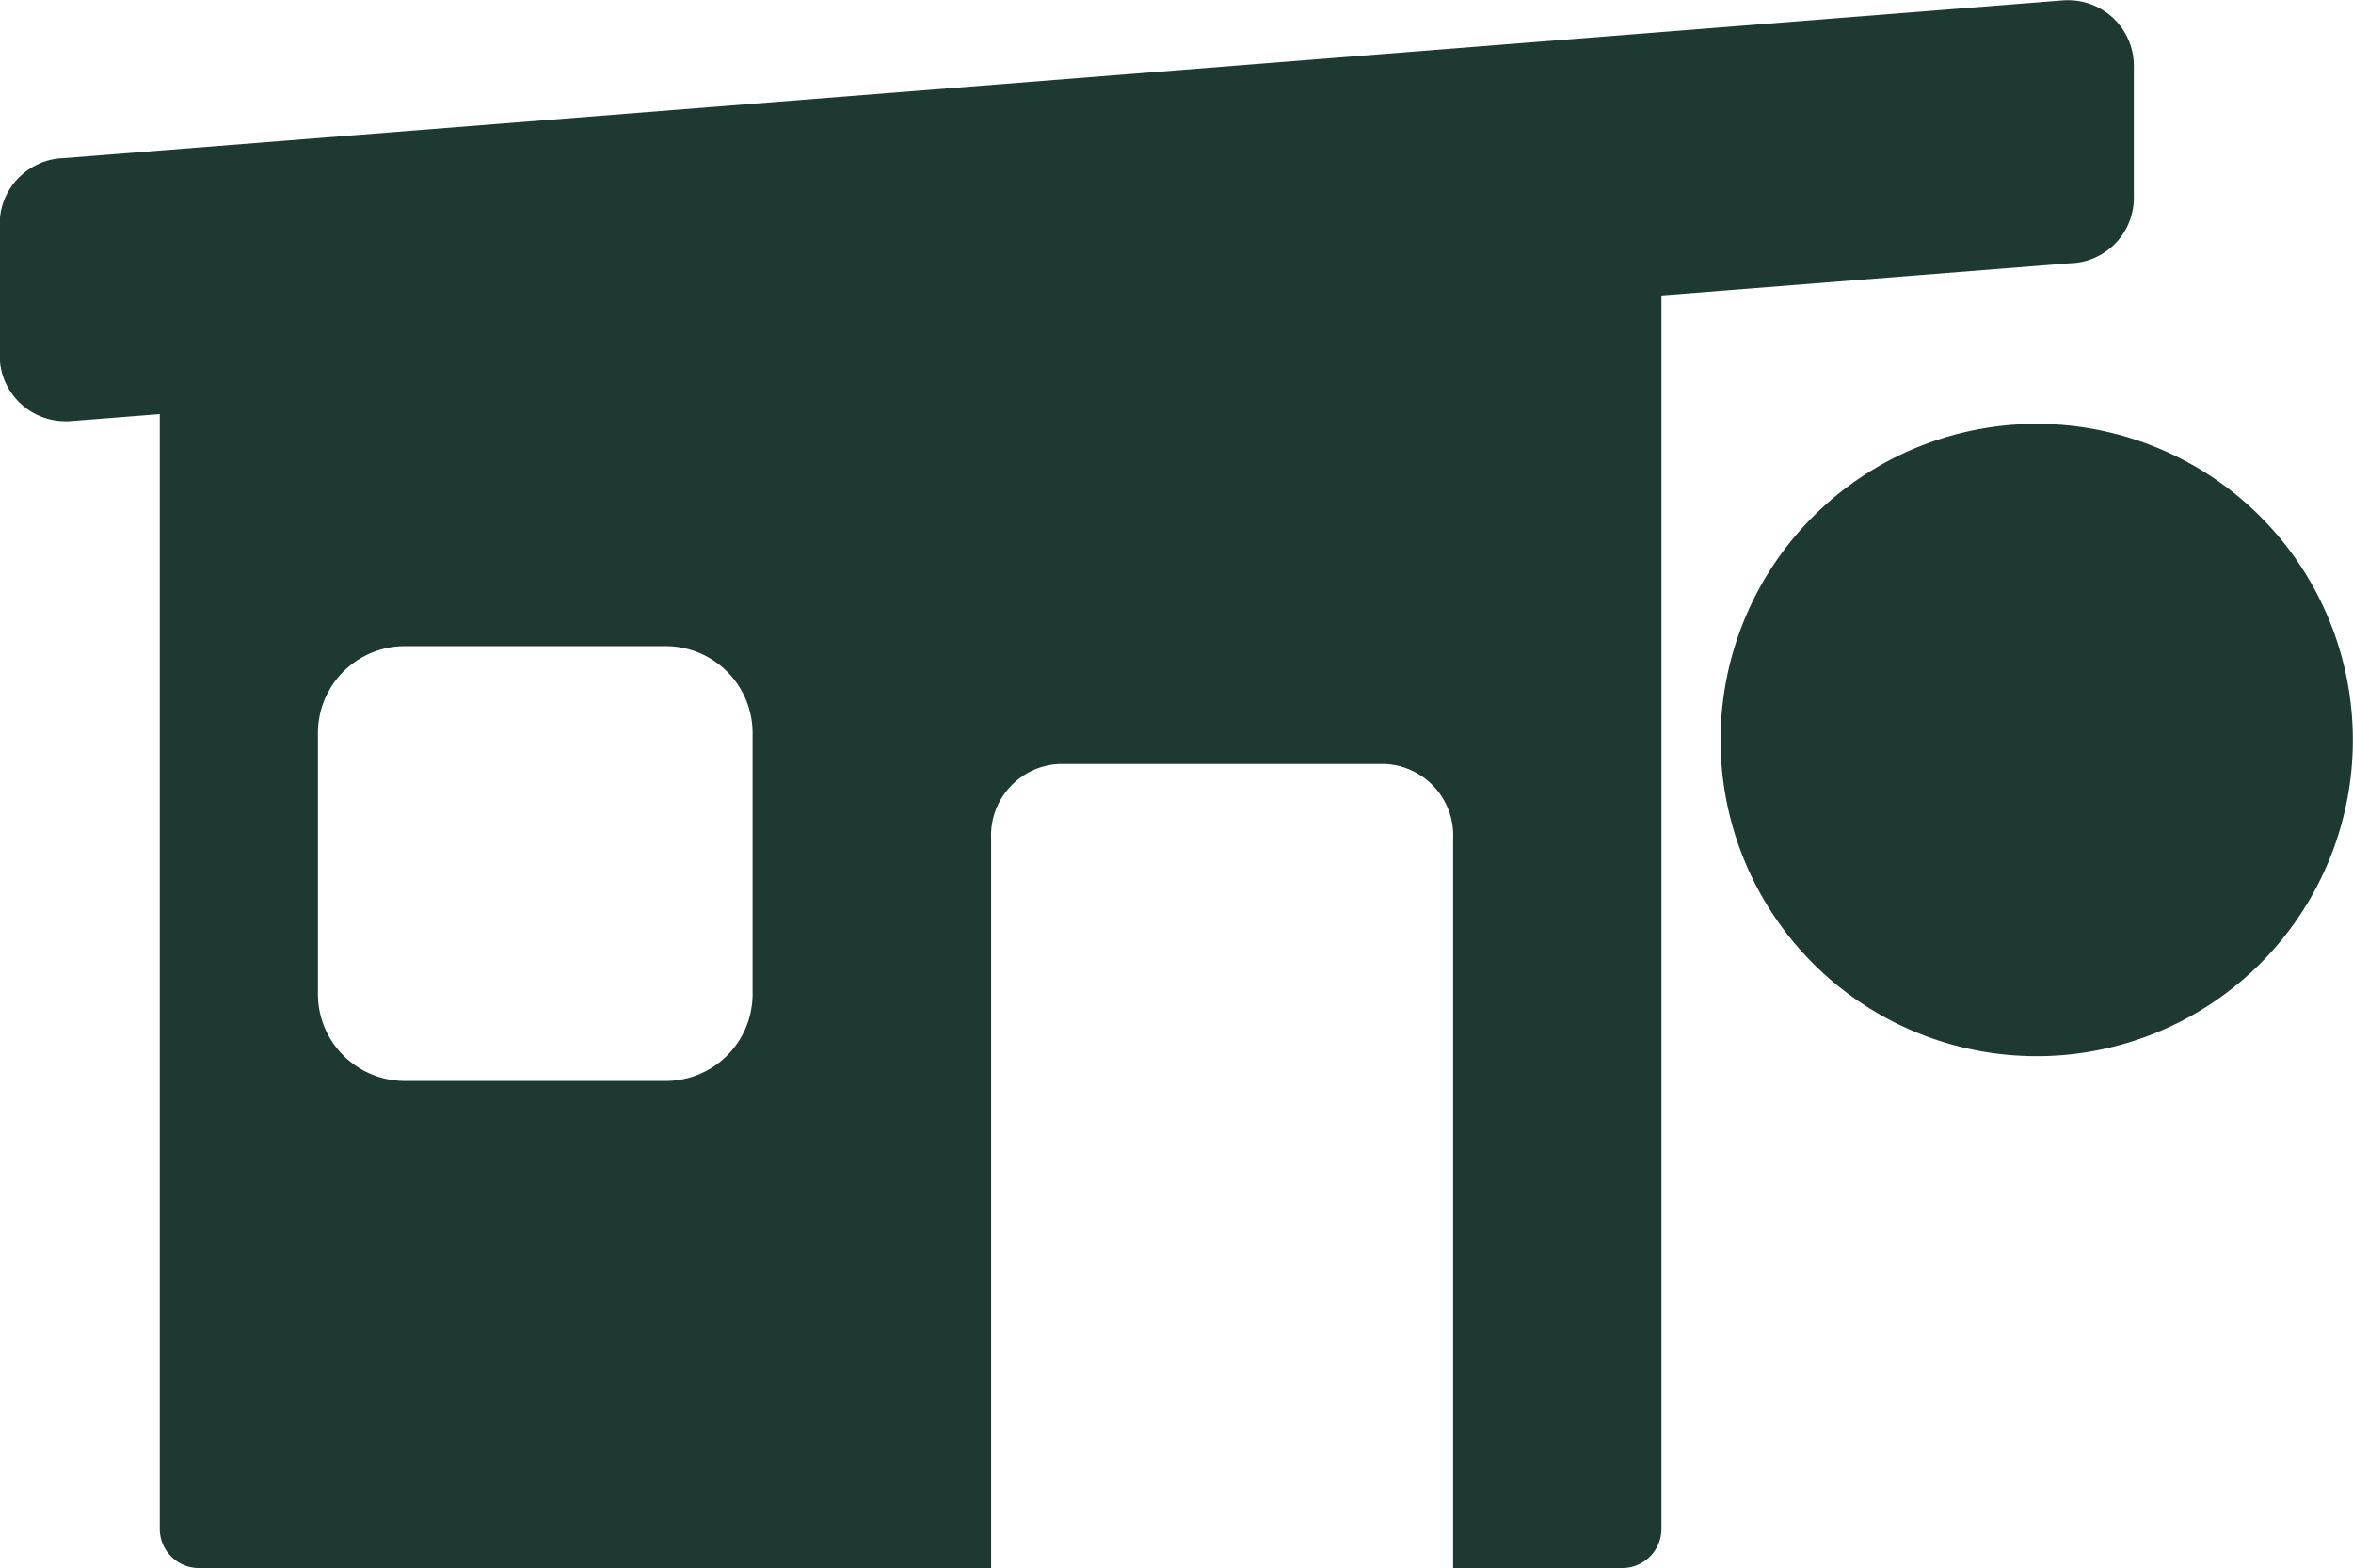
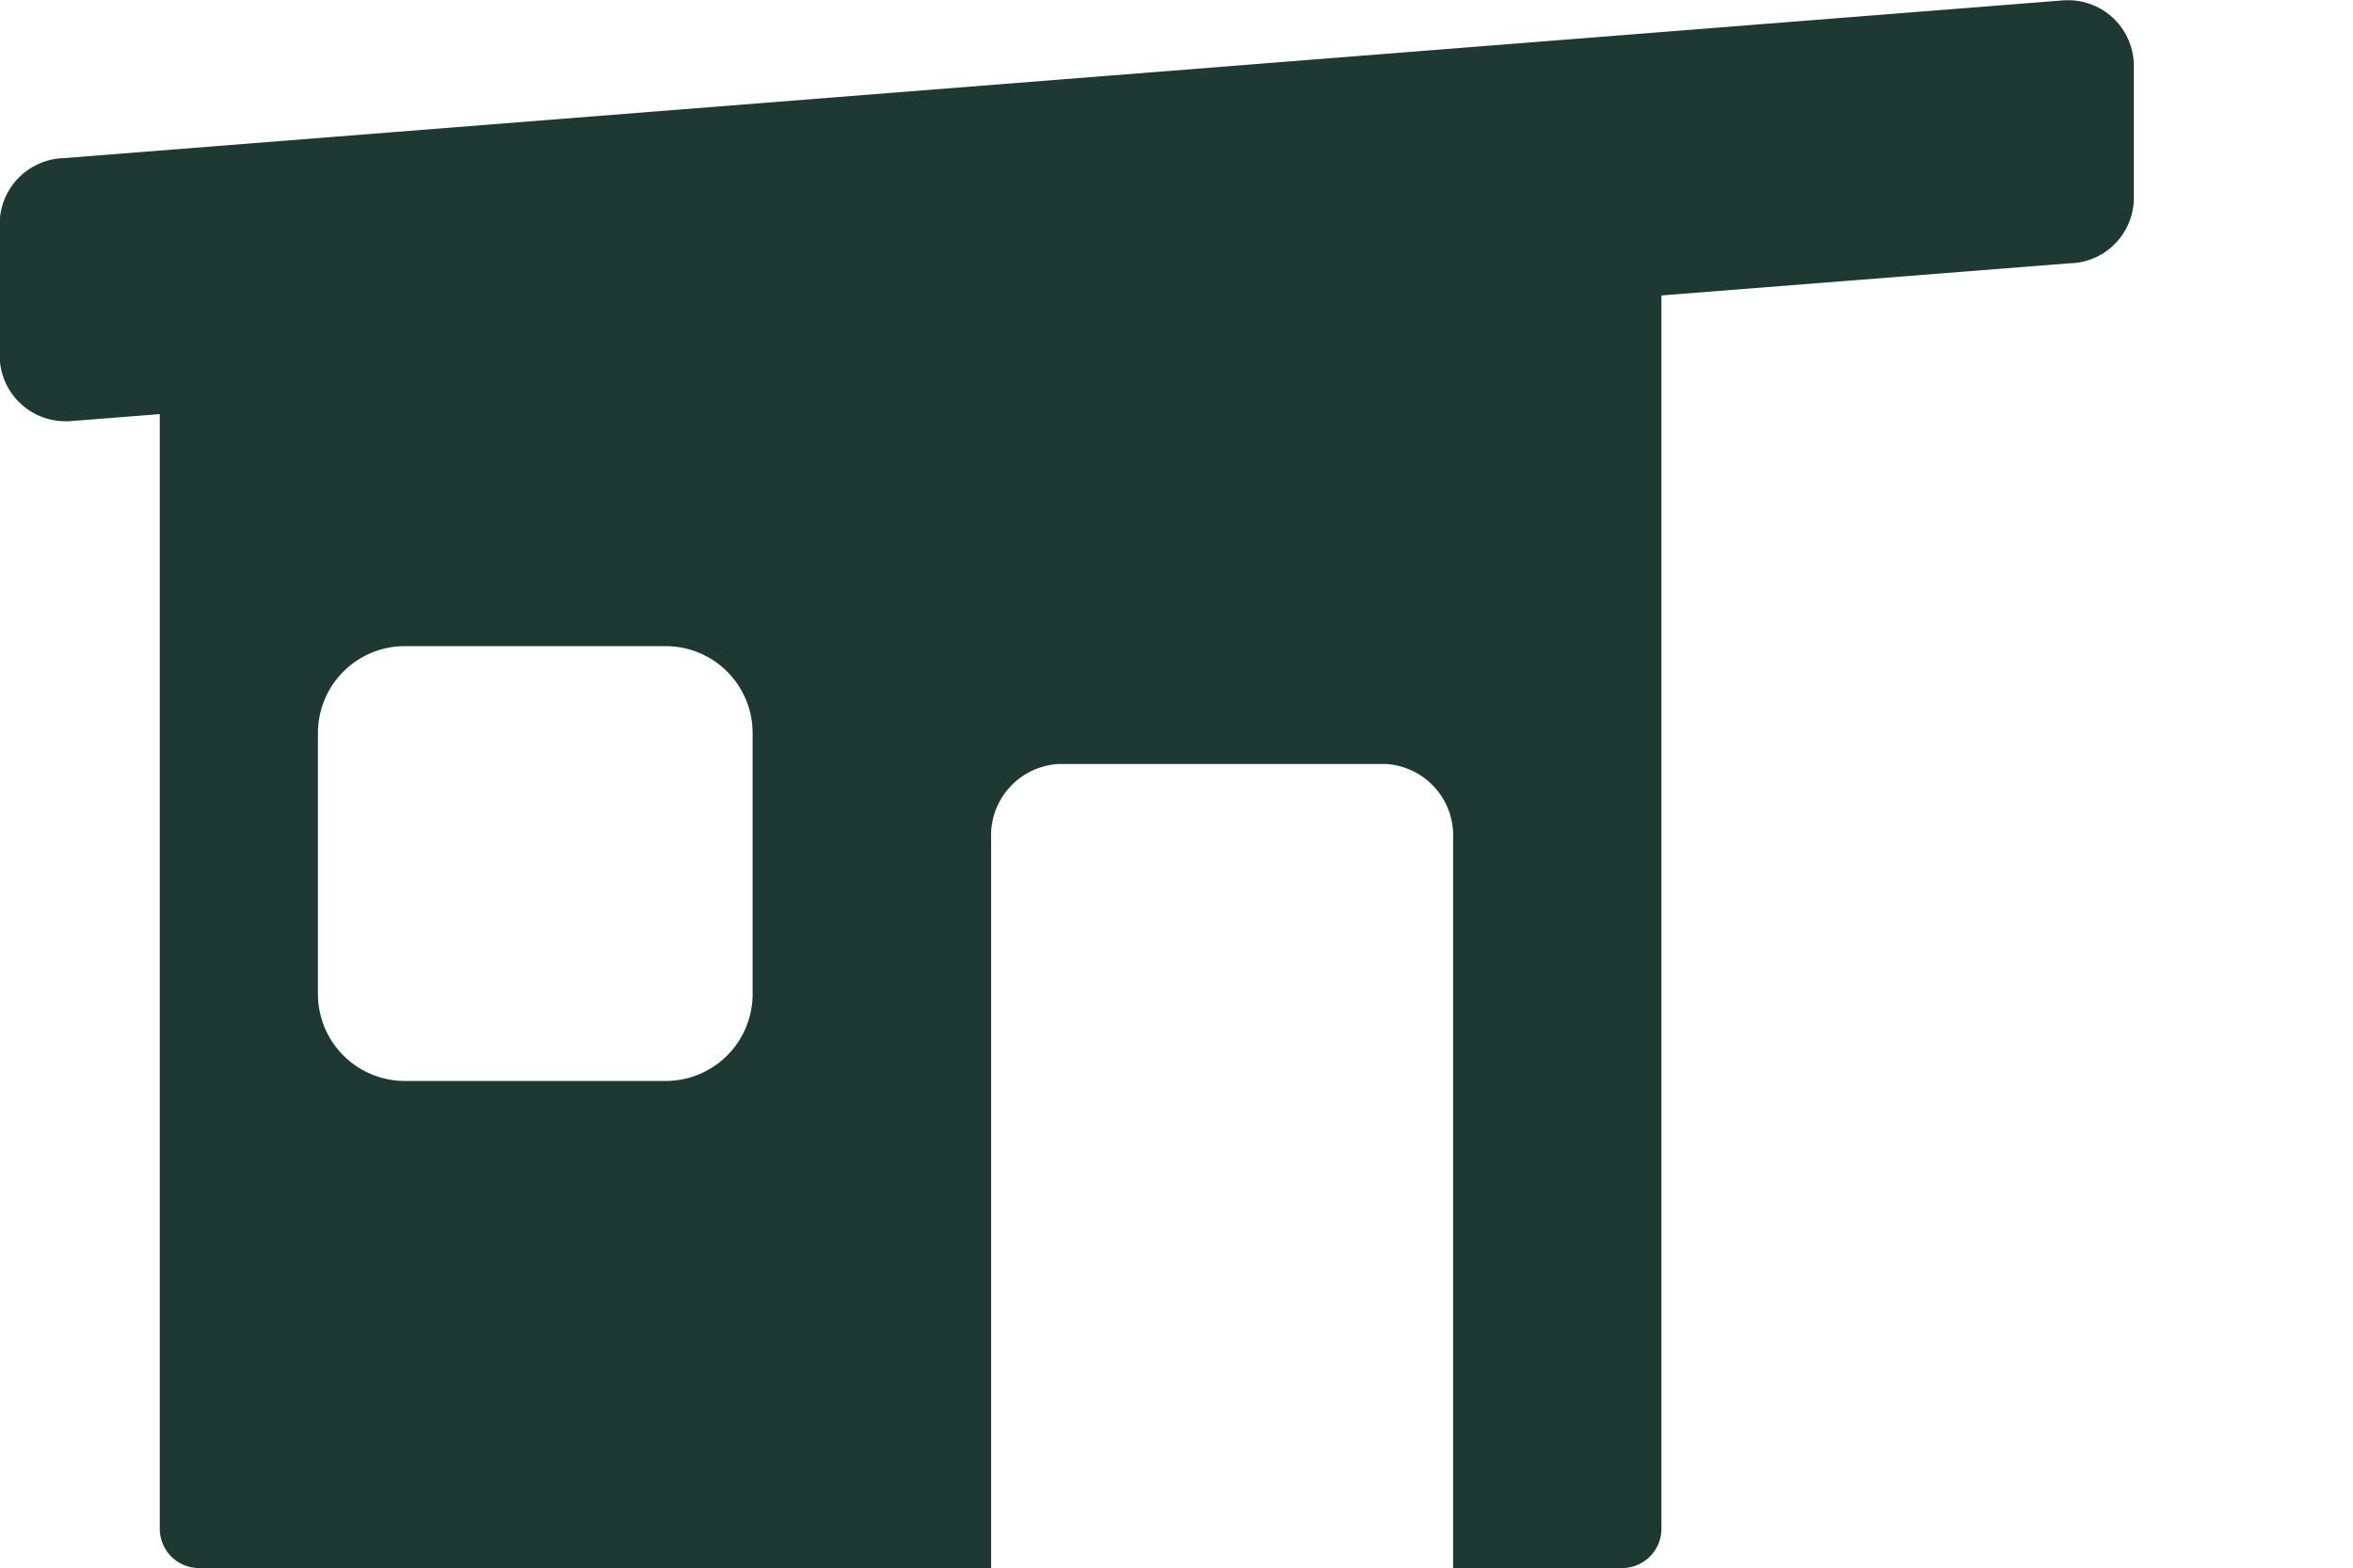
<svg xmlns="http://www.w3.org/2000/svg" width="30.352" height="20.229" viewBox="0 0 30.352 20.229">
  <g fill="#1e3932">
-     <path data-name="パス 31782" d="M26.272 5.468a4.078 4.078 0 104.078 4.078 4.078 4.078 0 00-4.078-4.078z" />
    <path data-name="パス 31783" d="M27.025 3.323a.846.846 0 00.5-.773V.85a.847.847 0 00-.847-.847h-.041L.82 2.04a.816.816 0 00-.324.076.848.848 0 00-.5.773v1.7a.848.848 0 00.847.845h.043l1.175-.092v14.379a.506.506 0 00.506.506h10.218v-9.408a.923.923 0 01.874-.964h4.212a.923.923 0 01.873.964v9.408h2.181a.506.506 0 00.506-.506V3.811l5.268-.415a.835.835 0 00.326-.073zm-17.317 9.5a1.121 1.121 0 01-1.121 1.121H5.223a1.122 1.122 0 01-1.122-1.121V9.456a1.121 1.121 0 011.121-1.121h3.365a1.121 1.121 0 011.121 1.121z" />
  </g>
</svg>